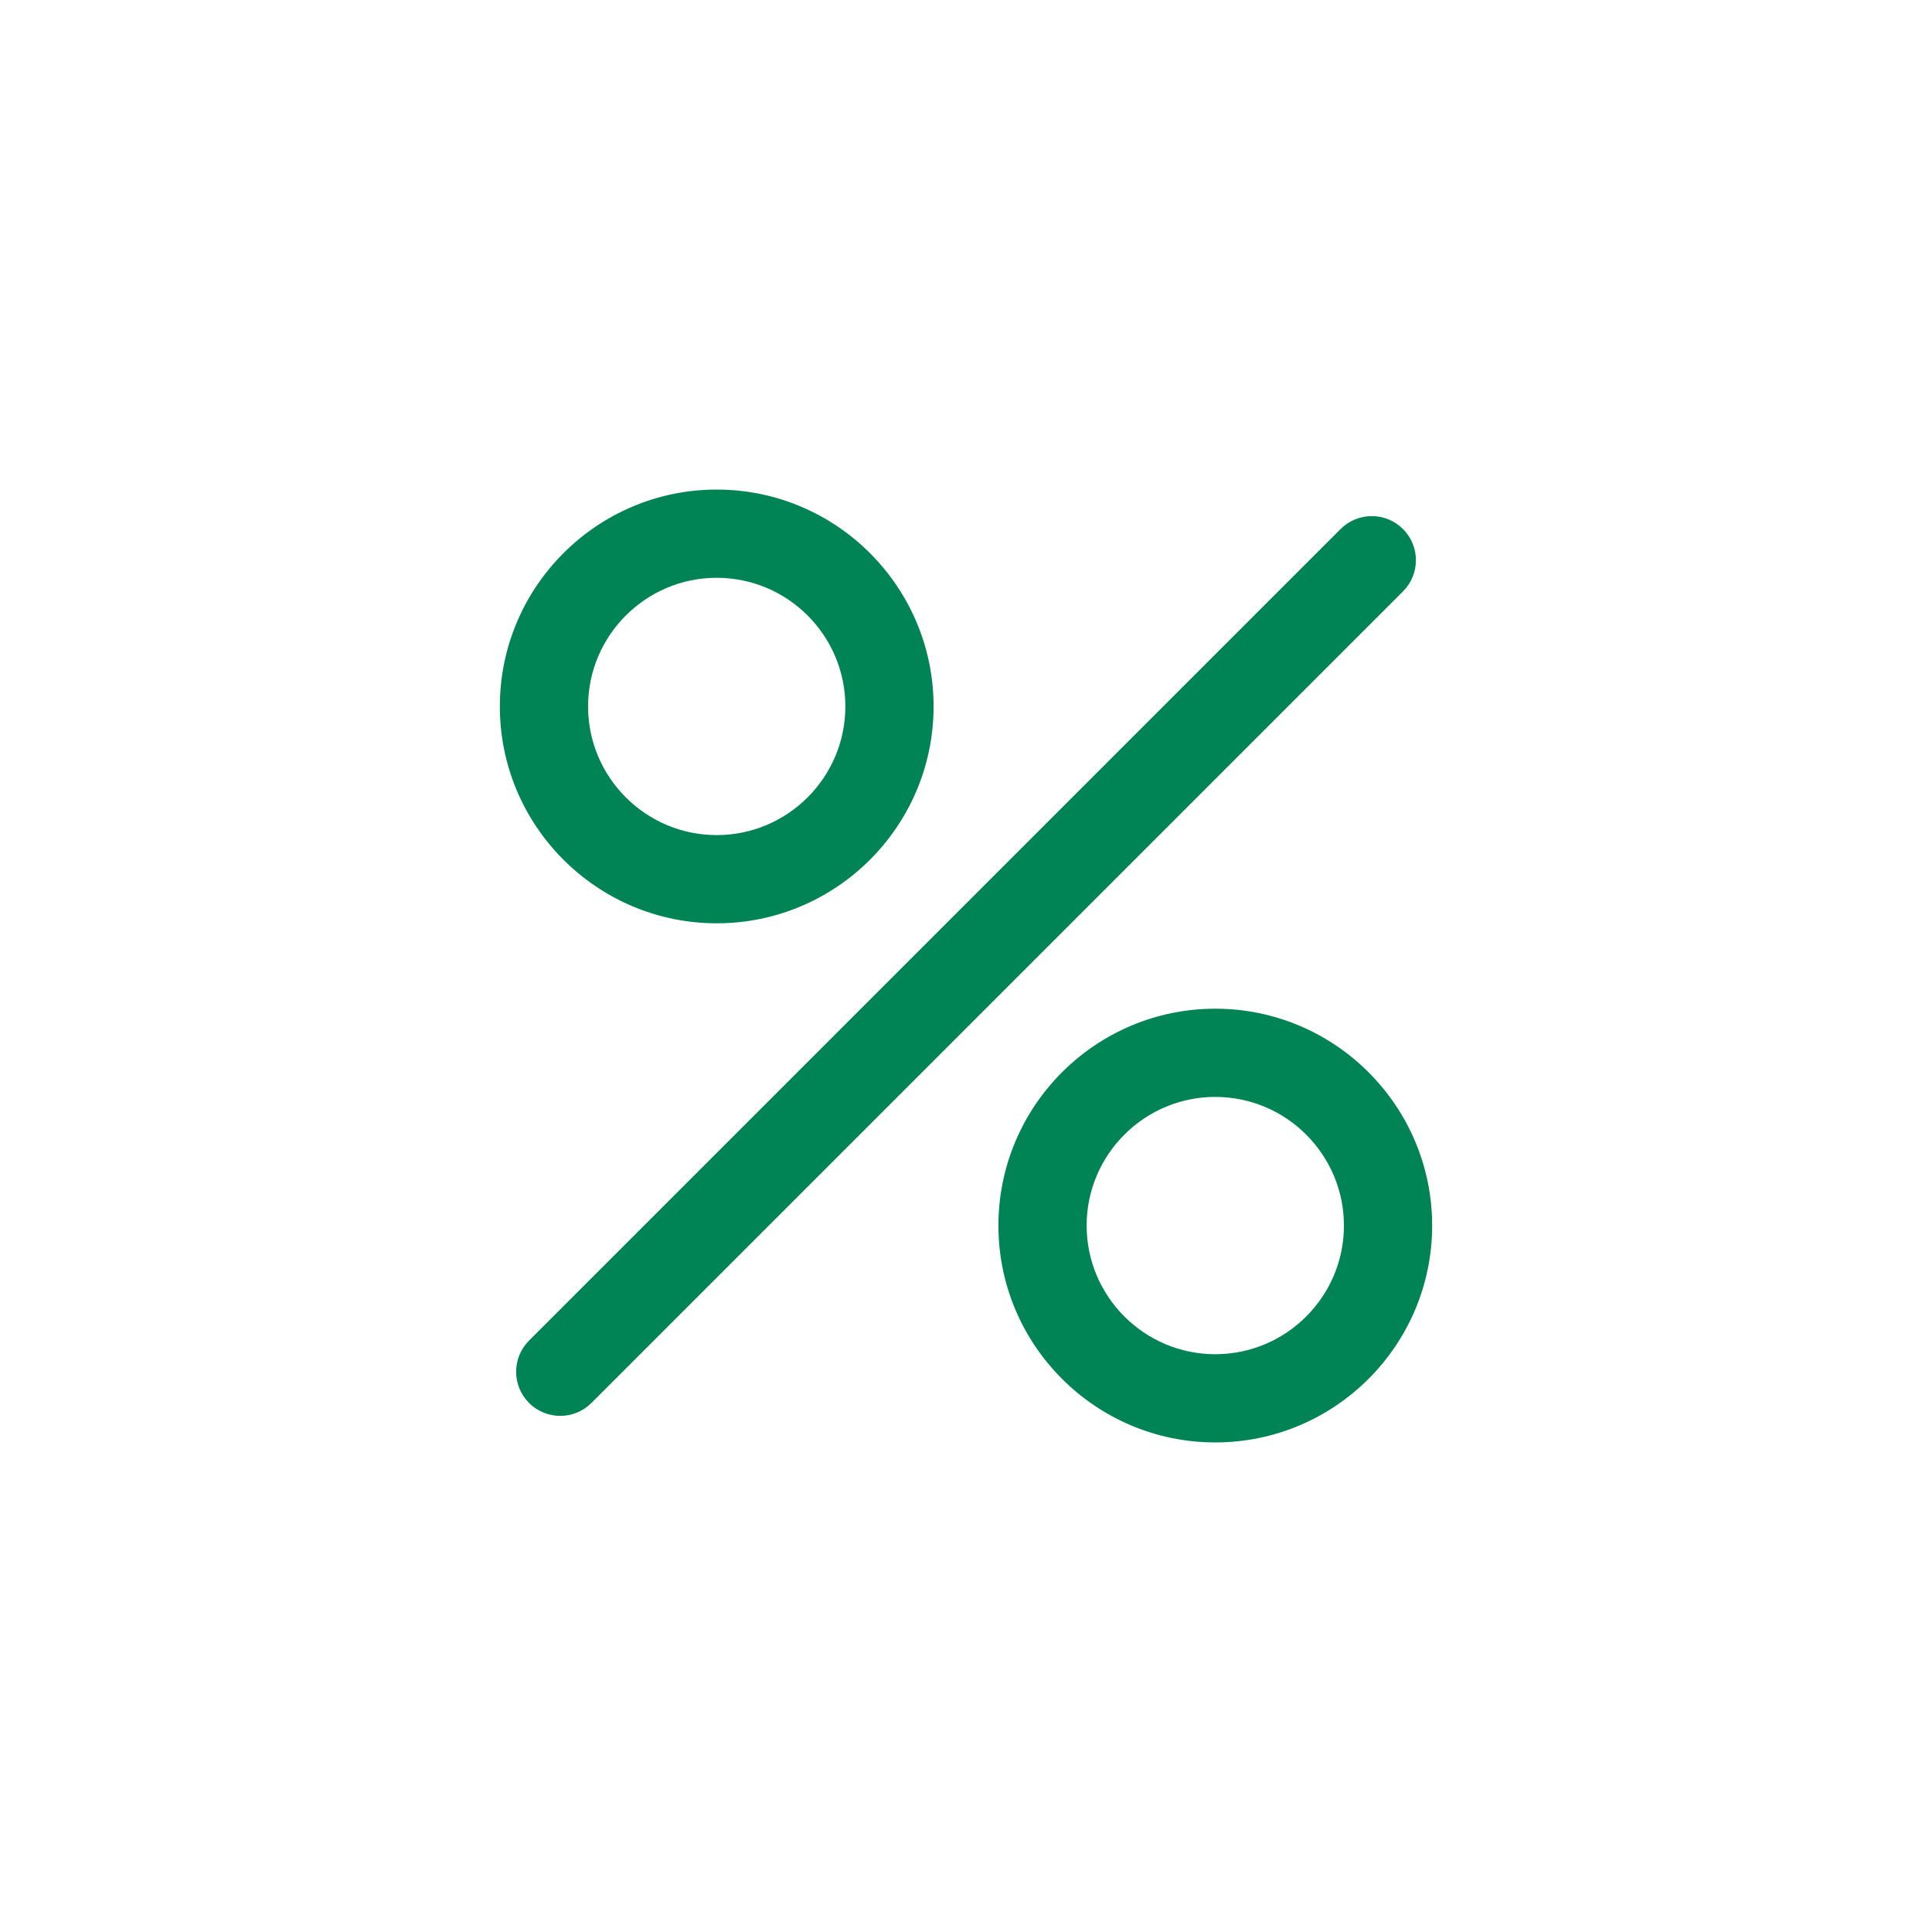
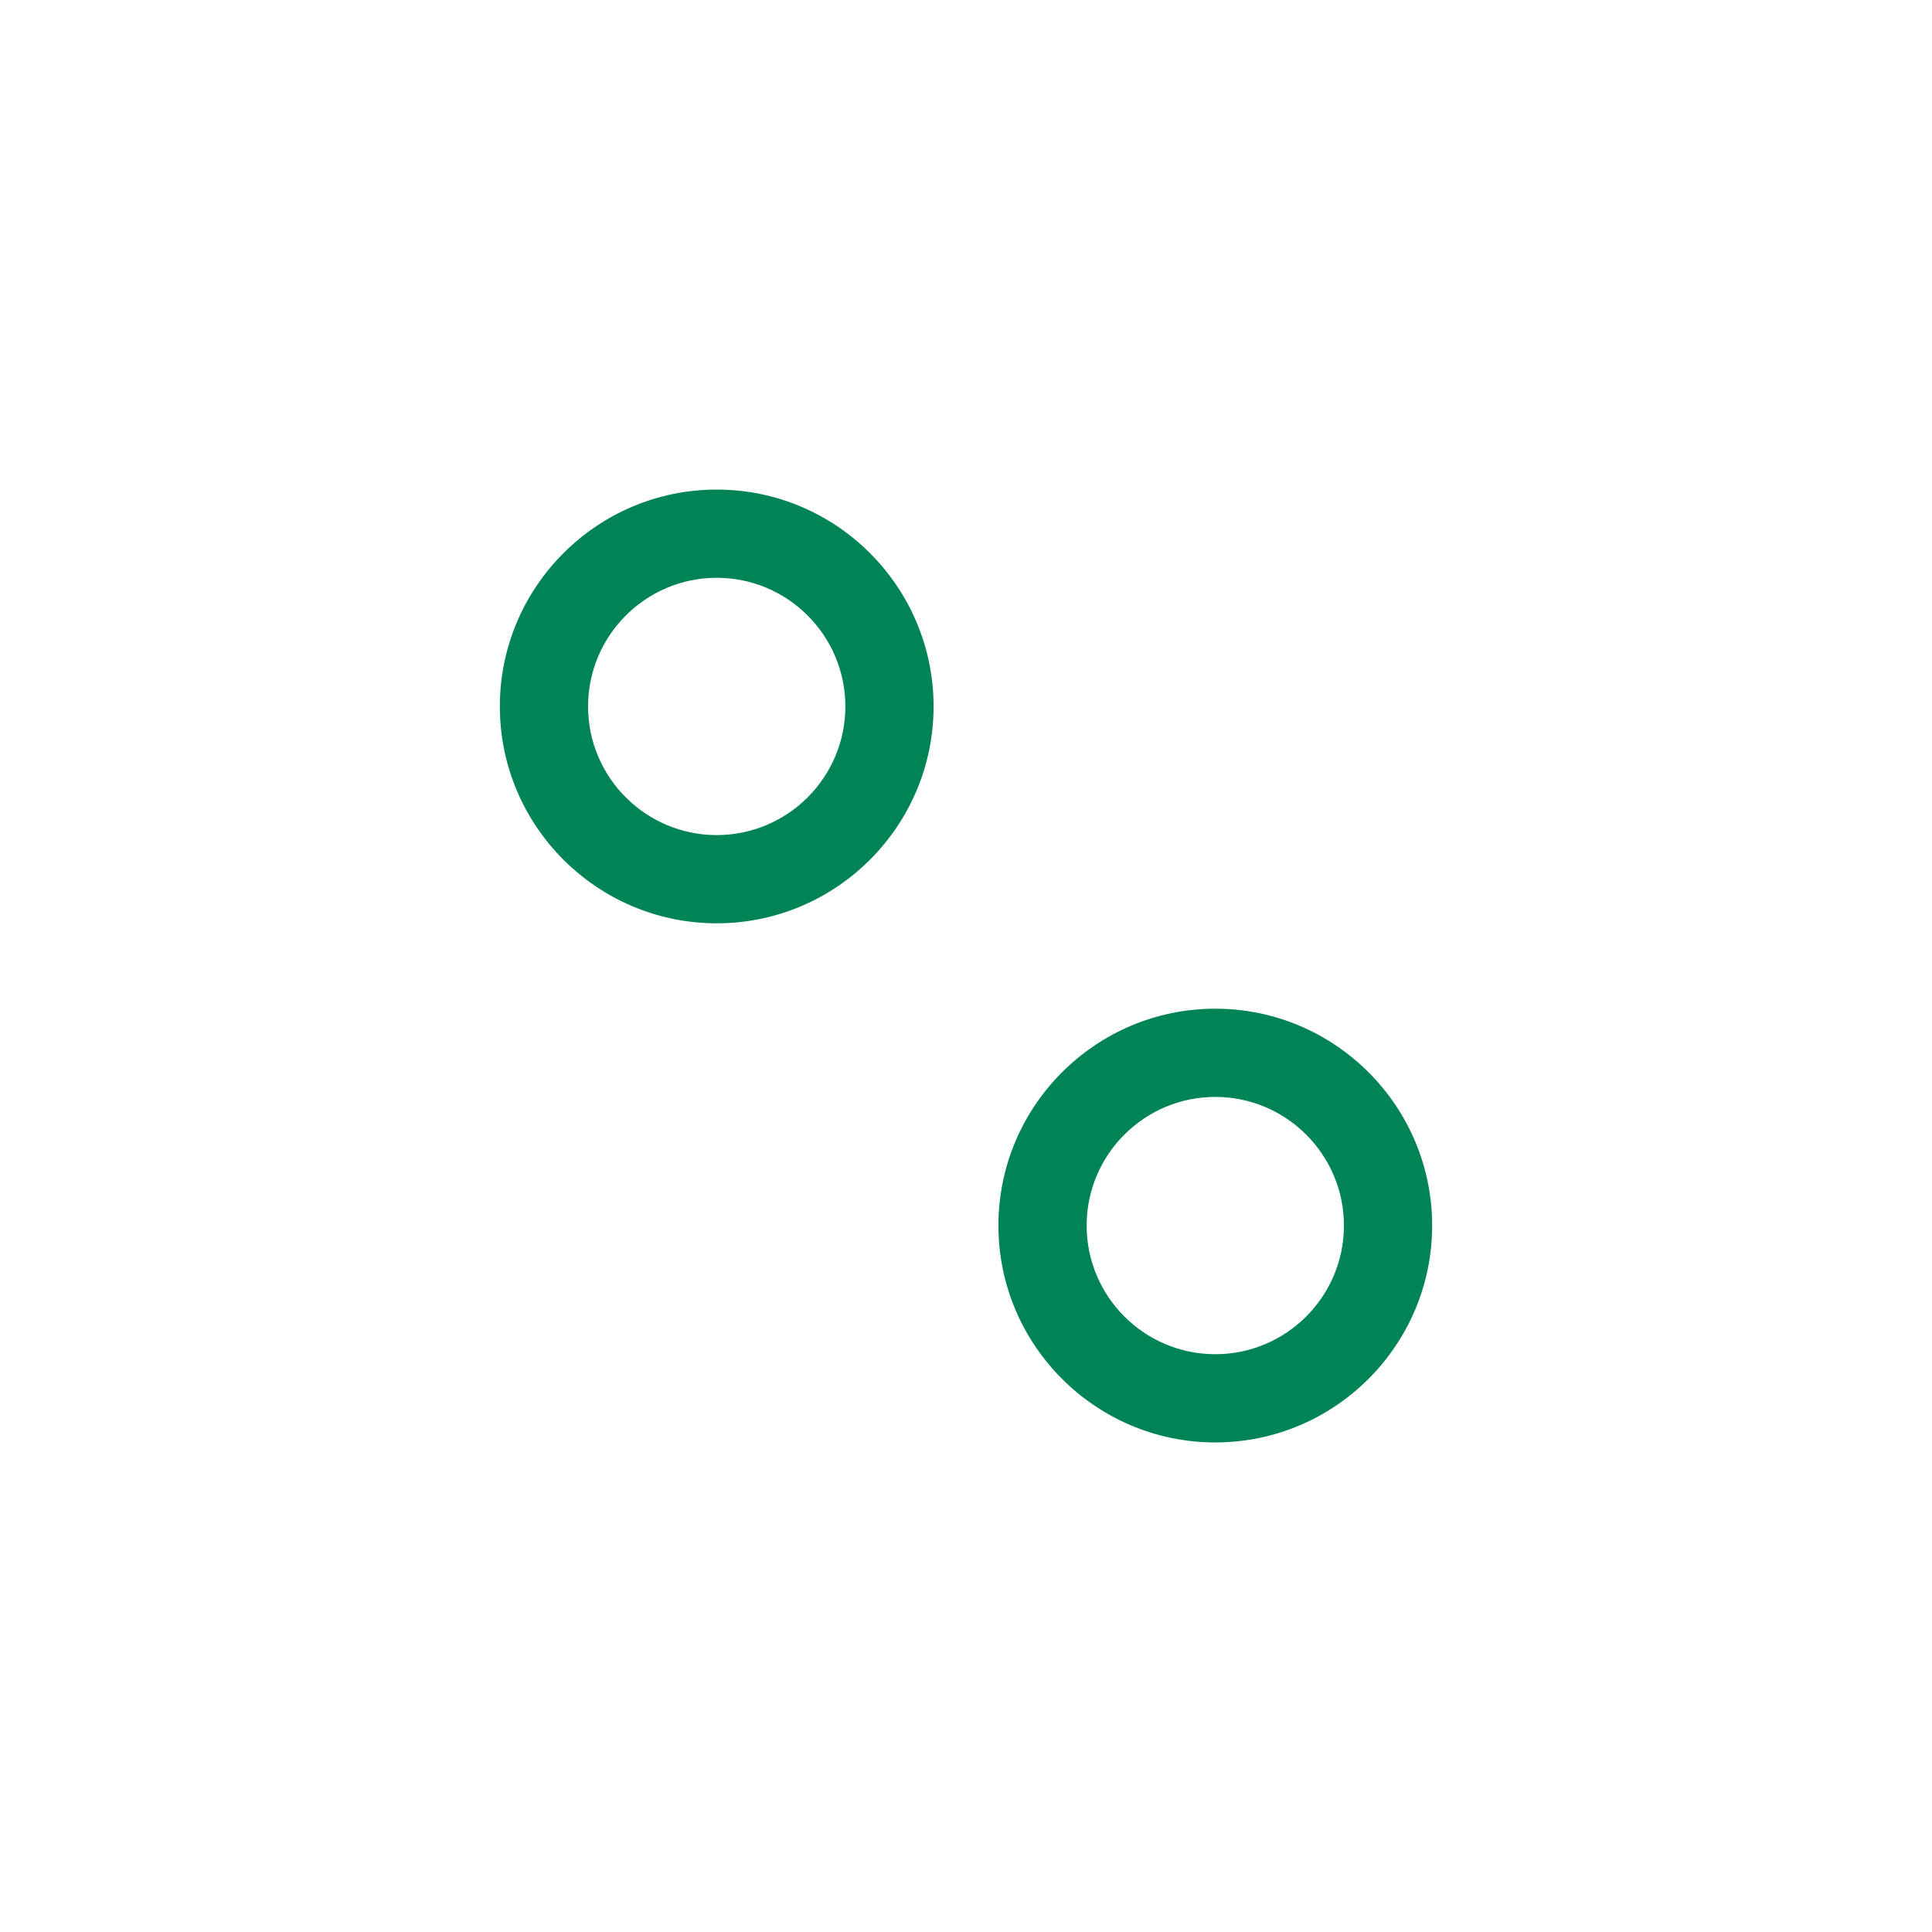
<svg xmlns="http://www.w3.org/2000/svg" id="Ebene_1" data-name="Ebene 1" viewBox="0 0 876 876">
  <defs>
    <style>
      .cls-1 {
        fill: none;
      }

      .cls-1, .cls-2 {
        stroke-width: 0px;
      }

      .cls-2 {
        fill: #008455;
      }
    </style>
  </defs>
-   <rect class="cls-1" width="876" height="876" />
  <g>
-     <path class="cls-2" d="M254.02,641.98c-5.12,0-10.24-1.95-14.14-5.86-7.81-7.81-7.81-20.47,0-28.28l367.97-367.97c7.81-7.81,20.47-7.81,28.29,0,7.81,7.81,7.81,20.47,0,28.28l-367.97,367.97c-3.91,3.91-9.02,5.86-14.14,5.86Z" />
    <path class="cls-2" d="M324.97,418.64c-54.22,0-98.33-44.11-98.33-98.33s44.11-98.33,98.33-98.33,98.33,44.11,98.33,98.33-44.11,98.33-98.33,98.33ZM324.97,261.98c-32.16,0-58.33,26.17-58.33,58.33s26.17,58.33,58.33,58.33,58.33-26.17,58.33-58.33-26.17-58.33-58.33-58.33Z" />
    <path class="cls-2" d="M551.03,654.02c-54.22,0-98.33-44.11-98.33-98.33s44.11-98.33,98.33-98.33,98.33,44.11,98.33,98.33-44.11,98.33-98.33,98.33ZM551.03,497.36c-32.16,0-58.33,26.17-58.33,58.33s26.17,58.33,58.33,58.33,58.33-26.17,58.33-58.33-26.17-58.33-58.33-58.33Z" />
  </g>
</svg>